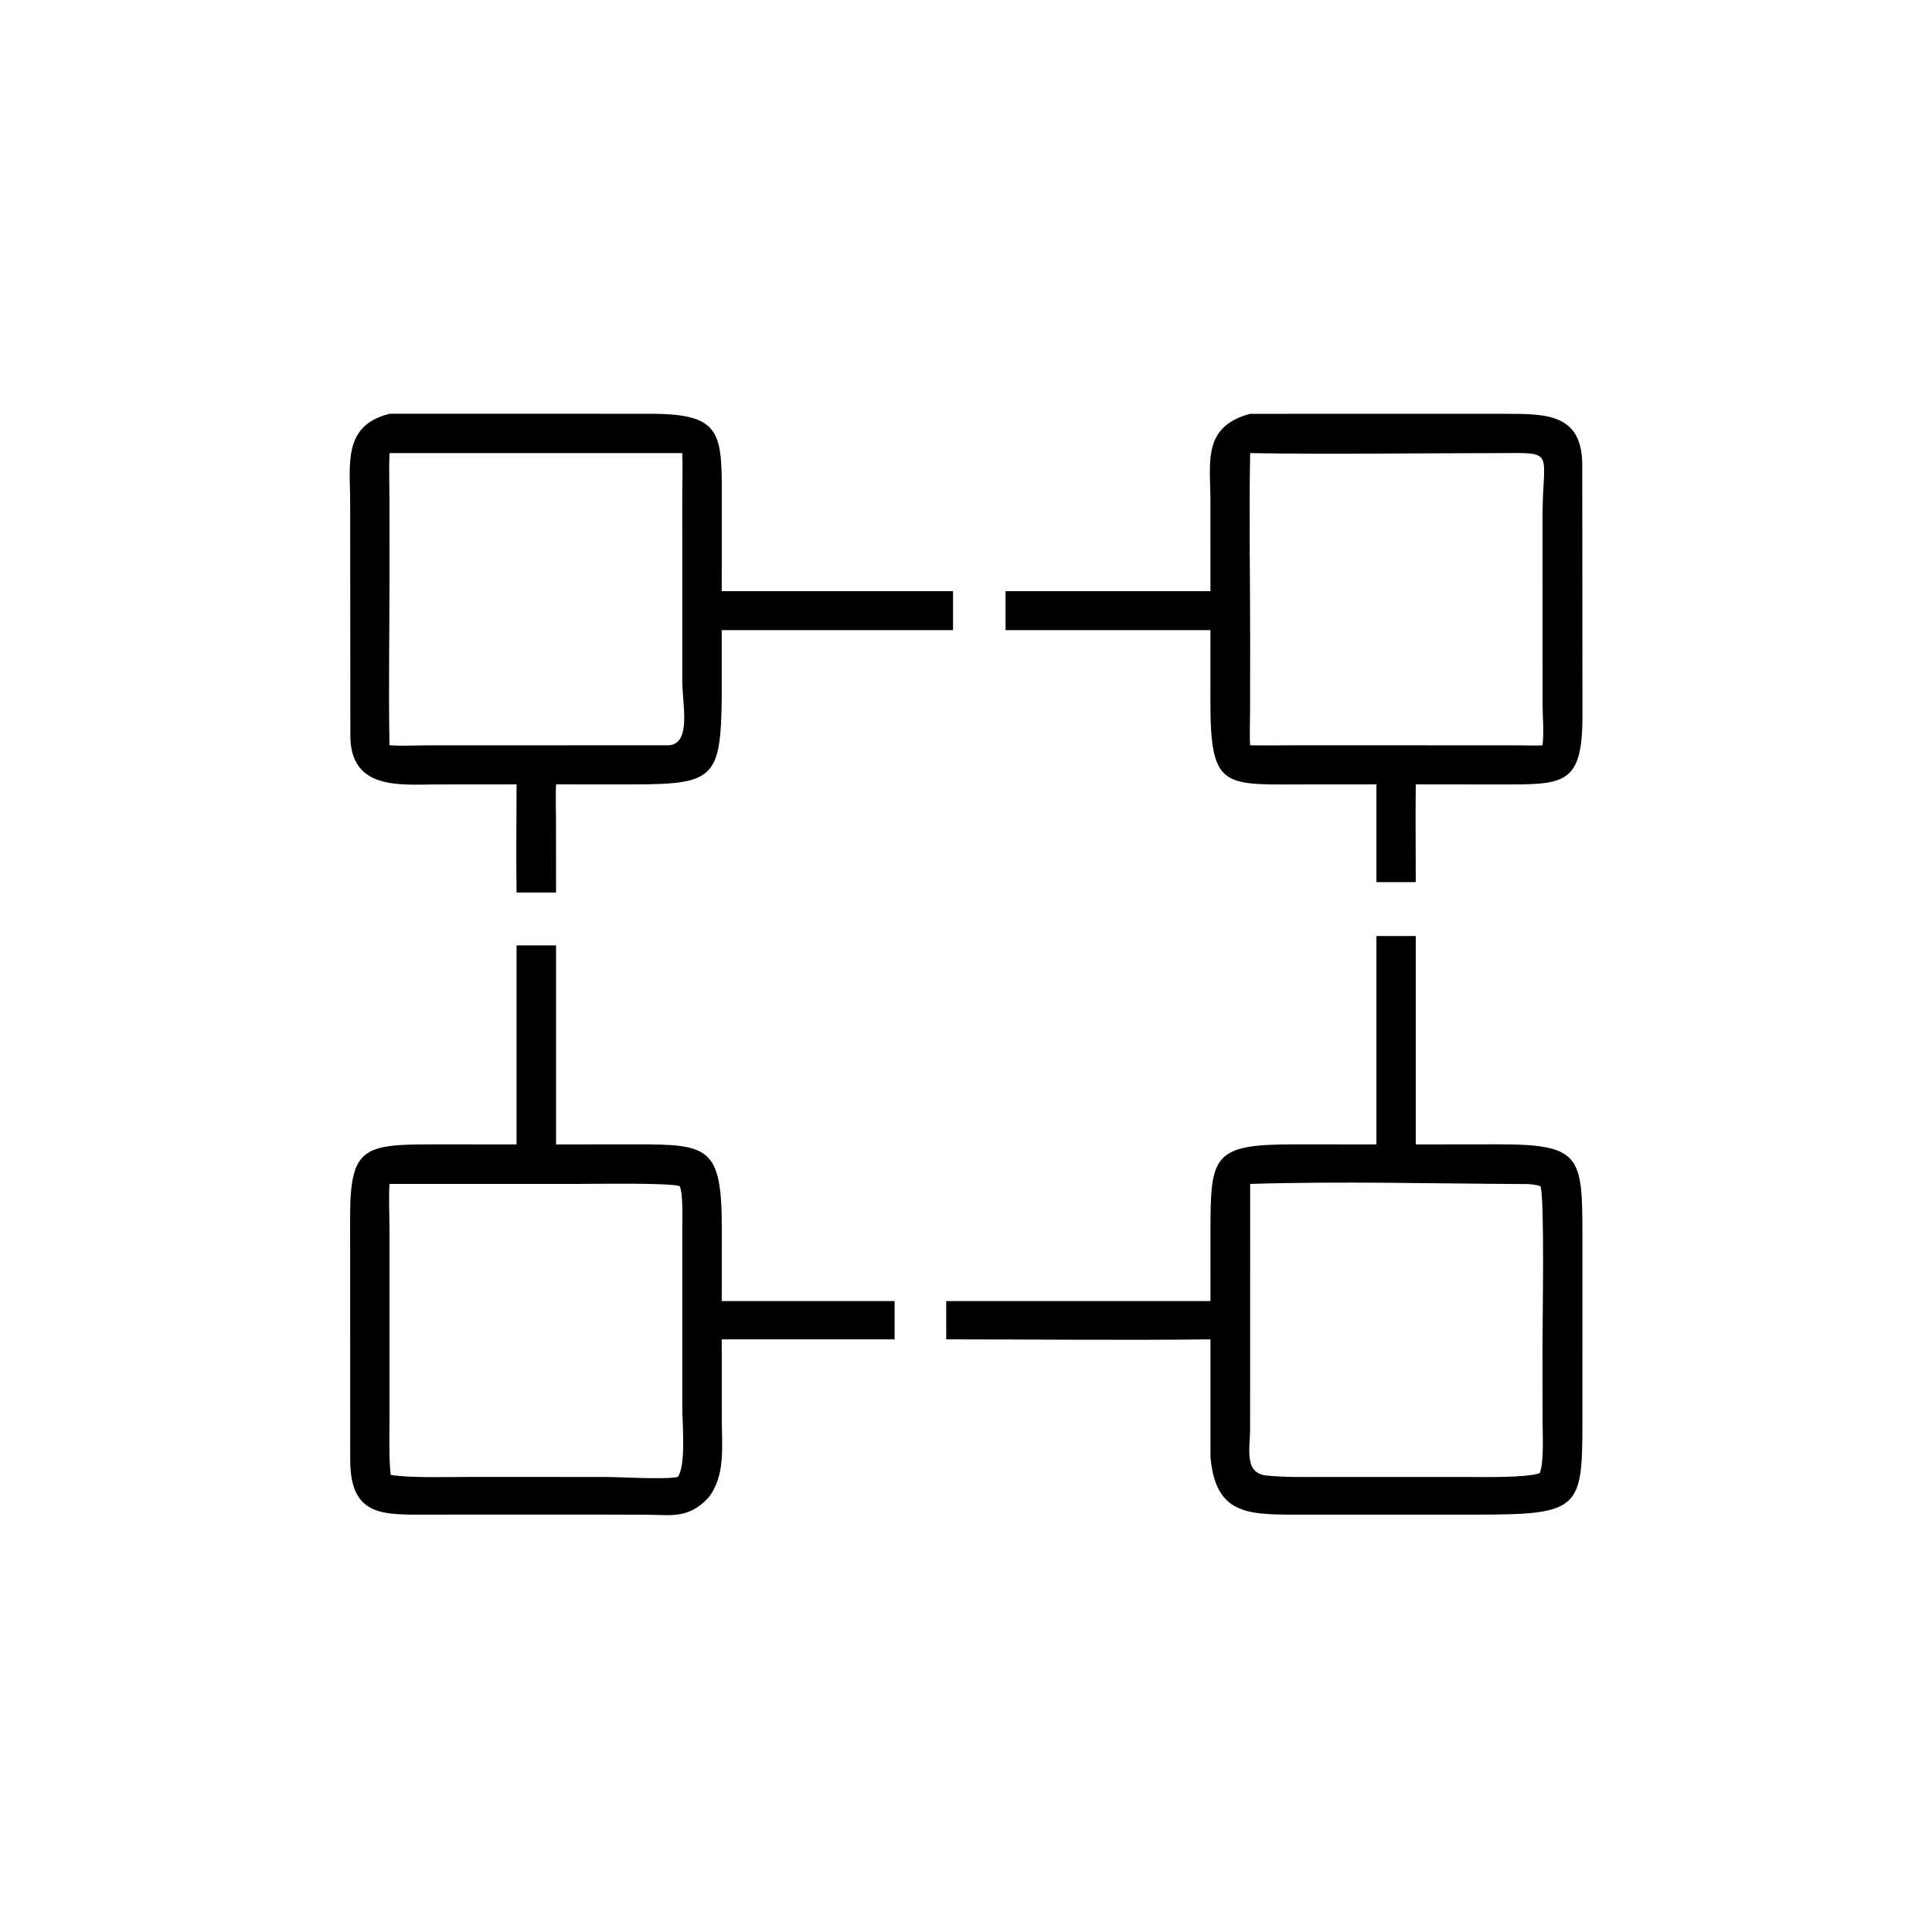
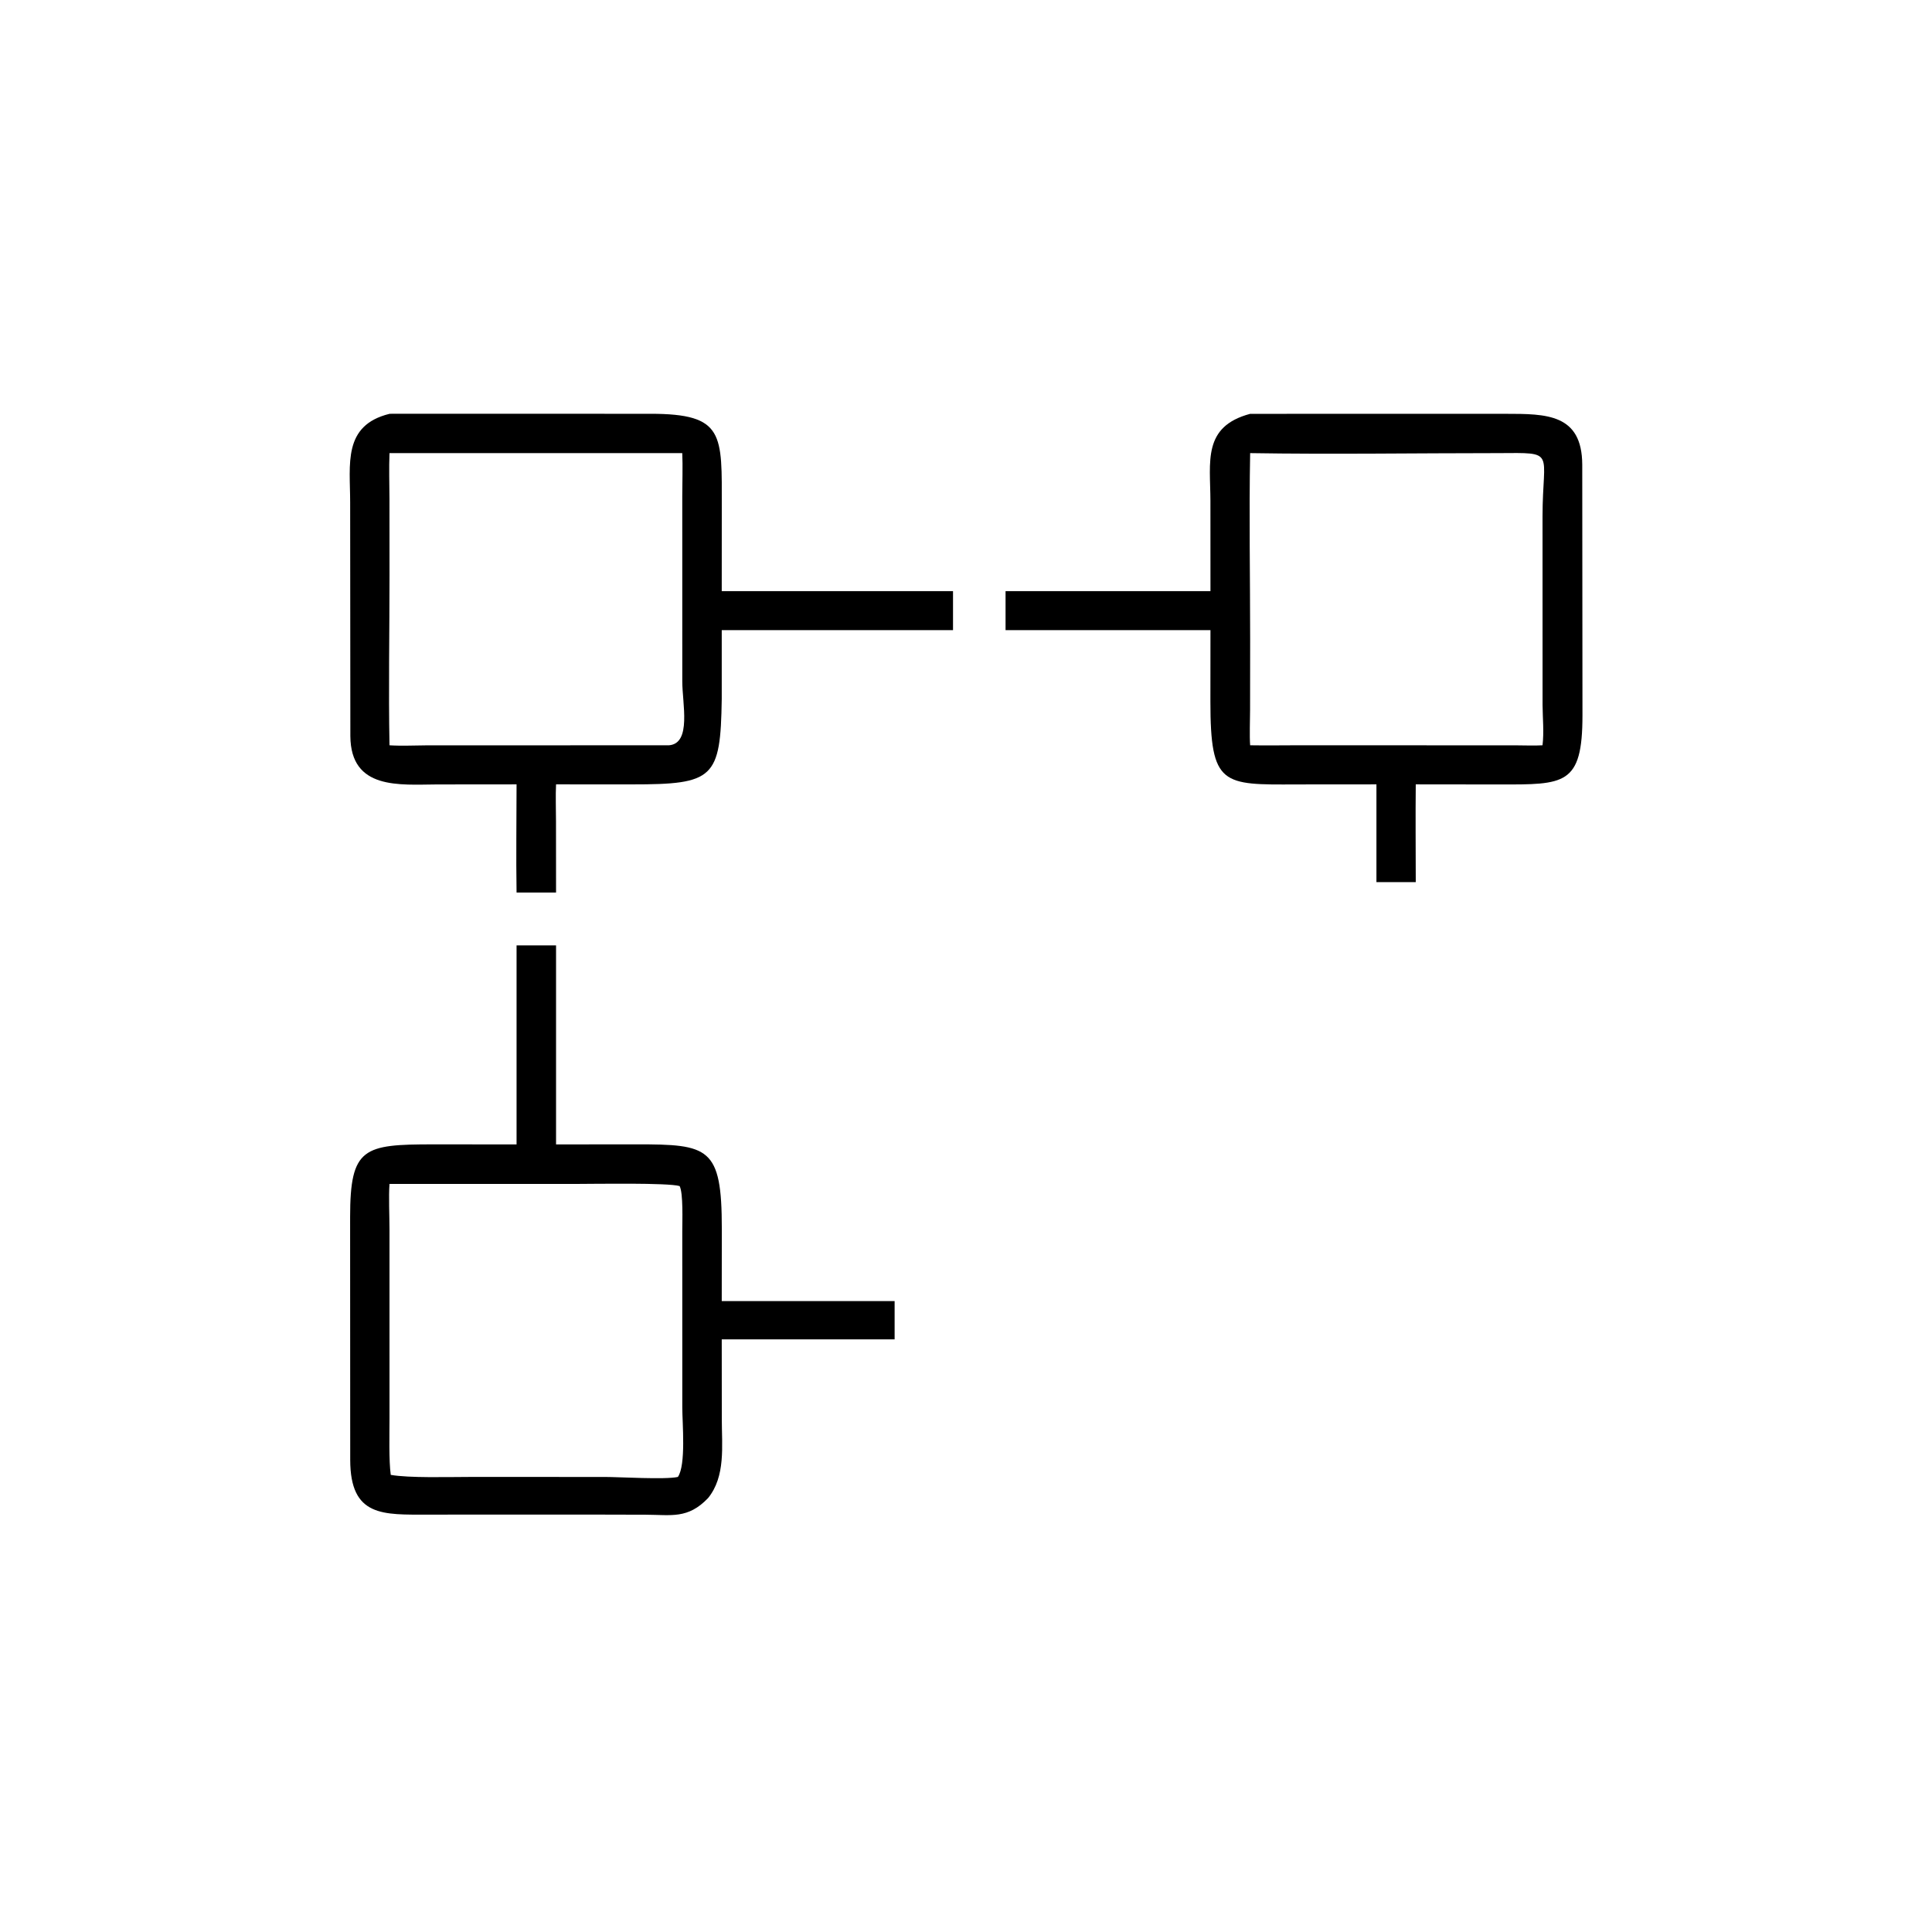
<svg xmlns="http://www.w3.org/2000/svg" width="1024" height="1024" viewBox="0 0 1024 1024">
  <path transform="scale(2 2)" d="M136.894 207.864L115.888 207.883C105.891 207.934 92.964 209.384 92.847 195.087L92.796 133.135C92.799 123.066 90.765 112.729 103.22 109.671C103.44 109.665 103.66 109.659 103.88 109.653L172.385 109.658C192.095 109.664 191.28 115.096 191.28 134.368L191.268 156.652L252.56 156.652L252.56 166.993L191.268 166.993L191.268 185.288C190.953 206.289 189.19 207.885 167.46 207.87L147.36 207.864C147.211 210.669 147.342 214.722 147.344 217.621L147.36 236.524L136.894 236.524C136.742 227.118 136.89 217.304 136.894 207.864ZM107.336 120.082L103.22 120.082C103.058 124.099 103.196 128.196 103.213 132.227L103.226 152.516C103.23 167.239 102.935 182.921 103.22 197.509C106.261 197.708 109.773 197.551 112.878 197.526L177.291 197.509C183.314 197.026 180.815 186.454 180.813 180.574L180.809 131.493C180.809 128.05 180.966 123.396 180.806 120.082L107.336 120.082Z" />
  <path transform="scale(2 2)" d="M320.785 156.652L320.775 132.703C320.745 122.369 318.633 113.052 331.302 109.671L399.007 109.666C409.788 109.672 419.26 109.654 419.312 123.147L419.37 189.573C419.363 208.164 414.596 207.906 397.37 207.889L375.19 207.864C375.104 216.46 375.181 225.163 375.19 233.766L364.77 233.766L364.77 223.438L364.77 207.864L343.578 207.881C323.997 207.971 320.766 208.333 320.768 185.897L320.785 166.993L266.482 166.993L266.482 156.652L320.785 156.652ZM397.064 120.082C375.45 120.084 352.831 120.432 331.302 120.082C330.997 136.177 331.305 153.365 331.302 169.542L331.283 188.105C331.277 190.664 331.113 195.111 331.302 197.509C335.315 197.57 339.359 197.526 343.375 197.509L401.626 197.521C403.761 197.524 406.717 197.642 408.785 197.509C409.201 193.943 408.828 190.442 408.796 186.849L408.787 136.835C408.797 119.299 412.641 119.995 397.064 120.082Z" />
-   <path transform="scale(2 2)" d="M364.77 303.283L364.77 248.049L375.19 248.049L375.19 303.283L396.934 303.258C418.955 303.24 419.345 306.368 419.356 327.179L419.354 373.579C419.355 399.569 419.965 401.427 391.502 401.388L343.764 401.396C330.407 401.41 322.135 401.249 320.785 386.118L320.785 354.943C297.665 355.208 273.926 354.945 250.756 354.943L250.756 344.801L320.785 344.801L320.787 325.921C320.781 305.993 321.586 303.255 343.165 303.265L364.77 303.283ZM331.302 313.756L331.291 378.551C331.288 383.845 329.584 390.422 335.664 391.031C340.4 391.504 345.144 391.418 349.896 391.414L389.048 391.415C393.101 391.417 404.351 391.669 408.013 390.407C409.218 387.859 408.803 379.935 408.799 376.849L408.773 357.511C408.765 350.952 409.374 317.16 408.234 314.368C407.19 313.982 405.694 313.793 404.571 313.788C380.498 313.688 355.268 312.995 331.302 313.756Z" />
  <path transform="scale(2 2)" d="M136.894 303.283L136.894 250.537L147.36 250.537L147.36 303.283L168.649 303.262C187.843 303.257 191.292 303.954 191.288 325.583L191.268 344.801L237.083 344.801L237.083 354.943L191.268 354.943L191.285 376.101C191.287 383.192 192.331 391.256 187.63 397.024C182.28 402.599 177.93 401.441 171.13 401.414C151.918 401.339 132.67 401.393 113.462 401.39C101.565 401.388 92.831 402.079 92.811 386.889L92.784 322.501C92.793 304.087 96.345 303.267 114.843 303.267L136.894 303.283ZM103.22 313.756C102.971 316.987 103.218 322.381 103.22 325.882L103.222 375.968C103.223 379.992 103.031 387.077 103.554 390.858C108.382 391.717 118.851 391.406 124.172 391.406L160.141 391.407C164.183 391.408 176.306 392.154 179.647 391.405C181.833 388.242 180.821 377.108 180.815 373.071L180.811 326.127C180.811 323.758 181.092 316.159 180.106 314.319C176.947 313.409 157.72 313.749 153.381 313.749L103.22 313.756Z" />
</svg>